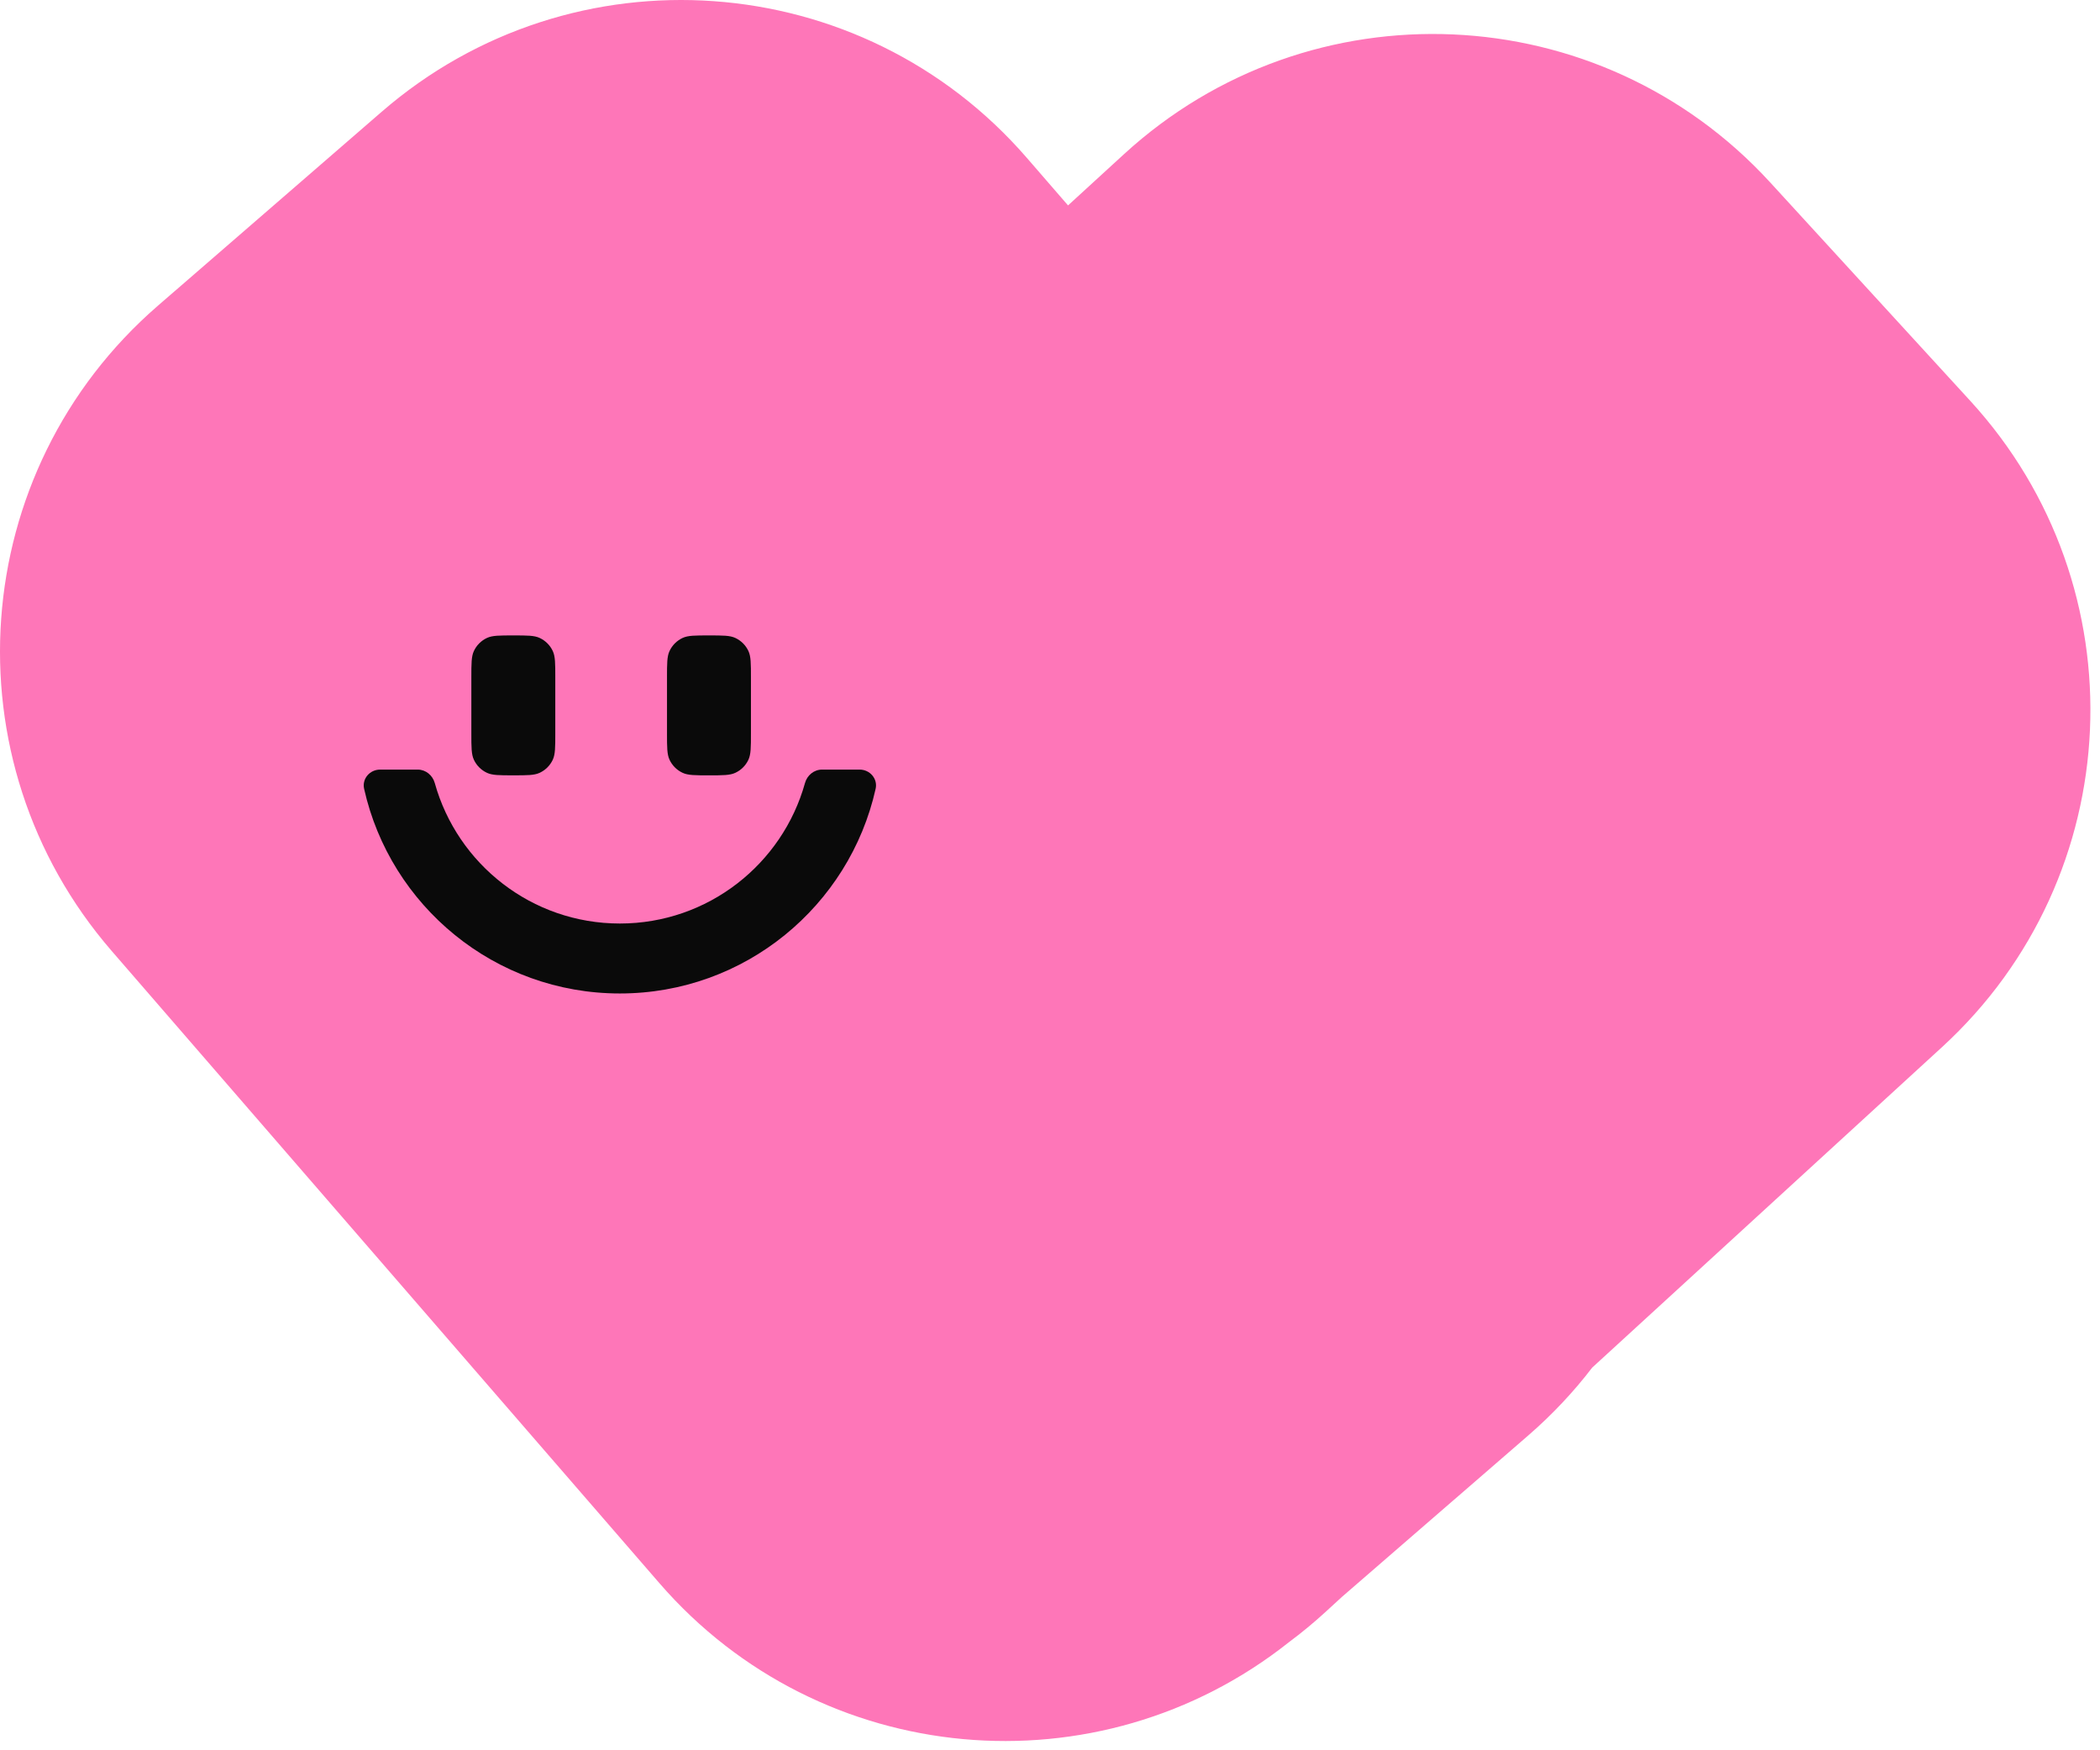
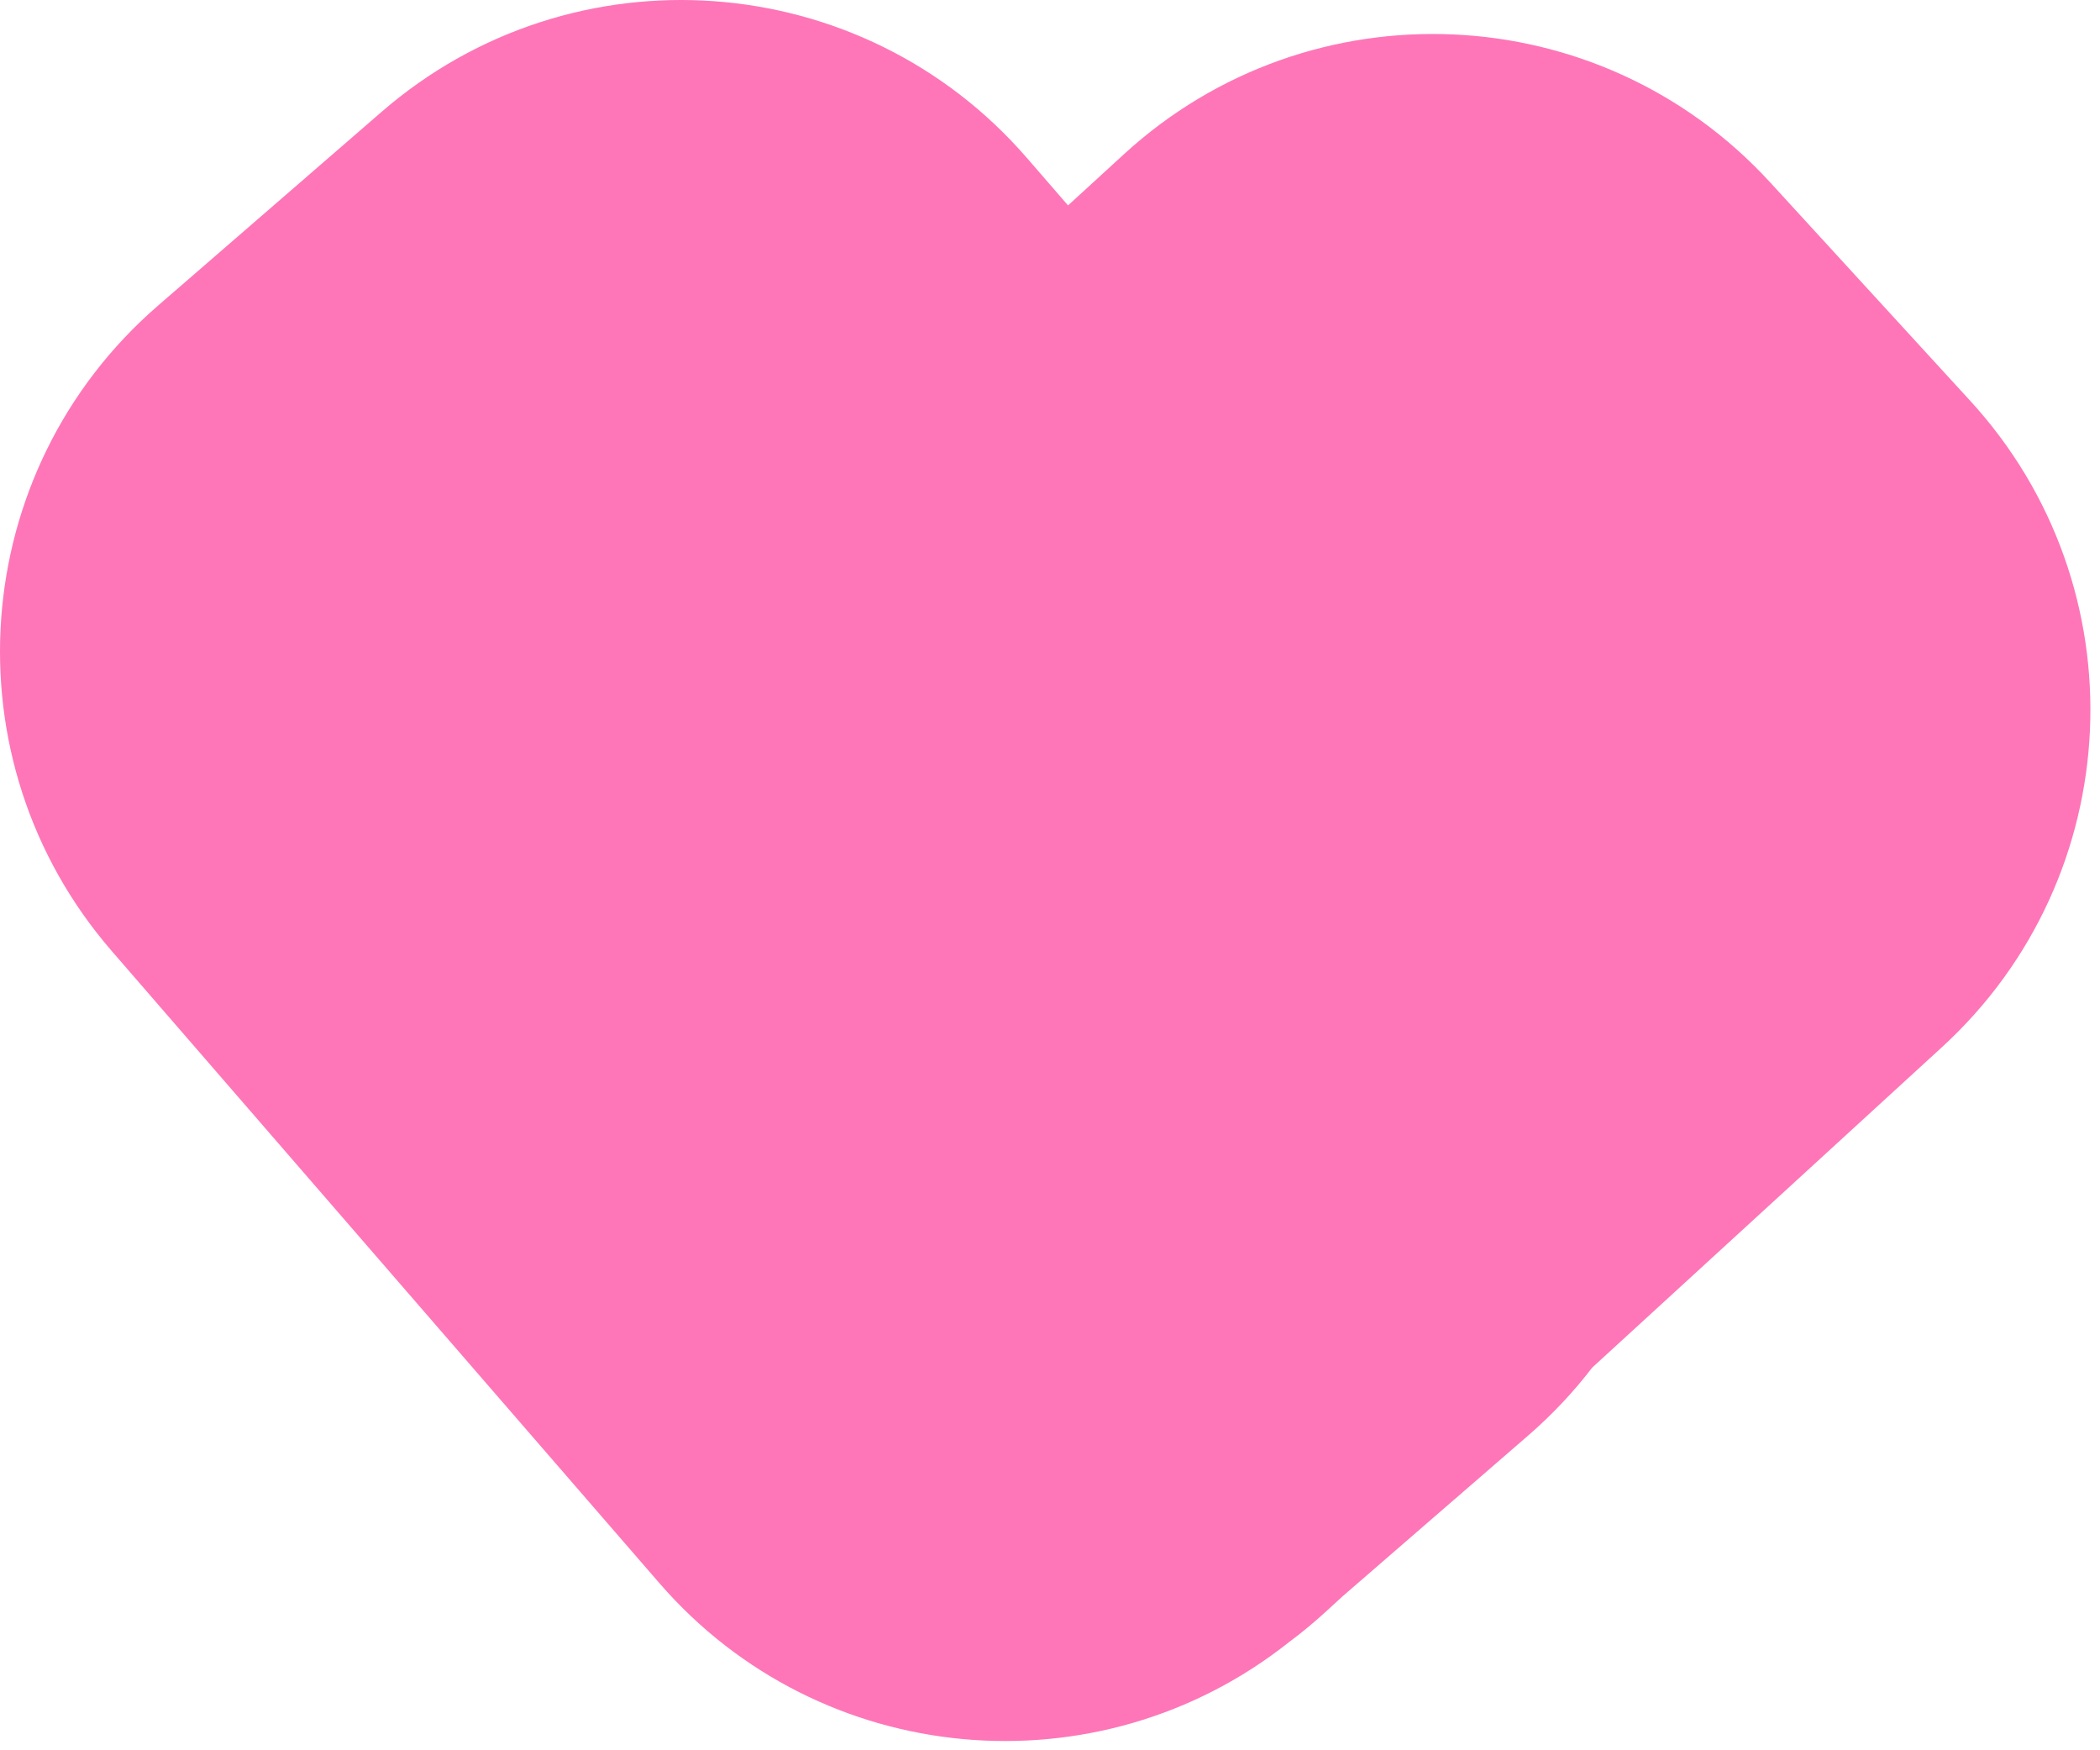
<svg xmlns="http://www.w3.org/2000/svg" width="144" height="120" viewBox="0 0 144 120" fill="none">
  <path d="M26.177 7.66C39.267 -3.682 59.072 -2.265 70.413 10.825L73.237 14.083L77.078 10.566C89.85 -1.133 109.686 -0.264 121.385 12.507L135.107 27.486C146.806 40.257 145.936 60.094 133.164 71.793L109.181 93.762C107.908 95.423 106.449 96.981 104.805 98.406L92.026 109.477L90.874 110.533C90.073 111.266 89.244 111.949 88.391 112.584C75.312 122.963 56.256 121.283 45.216 108.542L7.659 65.199C-3.682 52.109 -2.265 32.304 10.825 20.962L26.177 7.66Z" fill="#FE76B8" />
-   <path d="M48.615 43.565C49.572 43.565 50.05 43.565 50.421 43.737C50.818 43.922 51.137 44.24 51.321 44.636C51.493 45.007 51.493 45.486 51.493 46.442V50.279C51.493 51.236 51.493 51.716 51.321 52.087C51.137 52.483 50.818 52.801 50.421 52.985C50.05 53.158 49.571 53.158 48.615 53.158C47.658 53.158 47.179 53.158 46.808 52.985C46.412 52.801 46.094 52.483 45.91 52.087C45.737 51.716 45.737 51.236 45.737 50.279V46.442C45.737 45.486 45.737 45.007 45.91 44.636C46.094 44.24 46.412 43.922 46.808 43.737C47.179 43.565 47.658 43.565 48.615 43.565ZM35.199 43.565C36.156 43.565 36.634 43.565 37.005 43.737C37.401 43.922 37.721 44.24 37.905 44.636C38.077 45.007 38.077 45.486 38.077 46.442V50.279C38.077 51.236 38.077 51.716 37.905 52.087C37.721 52.483 37.401 52.801 37.005 52.985C36.634 53.158 36.155 53.157 35.199 53.157C34.242 53.157 33.763 53.158 33.392 52.985C32.996 52.801 32.678 52.483 32.494 52.087C32.321 51.716 32.321 51.236 32.321 50.279V46.442C32.321 45.486 32.321 45.007 32.494 44.636C32.678 44.24 32.996 43.922 33.392 43.737C33.763 43.565 34.242 43.565 35.199 43.565Z" fill="#0A0A0A" />
-   <path d="M58.947 52.764C59.653 52.764 60.197 53.392 60.043 54.081C58.247 62.111 51.078 68.113 42.505 68.113C33.933 68.113 26.764 62.111 24.968 54.081C24.814 53.392 25.358 52.764 26.064 52.764H28.645C29.196 52.764 29.665 53.154 29.813 53.685C31.36 59.24 36.457 63.317 42.505 63.317C48.554 63.317 53.651 59.24 55.199 53.685C55.346 53.154 55.816 52.764 56.367 52.764H58.947Z" fill="#0A0A0A" />
</svg>